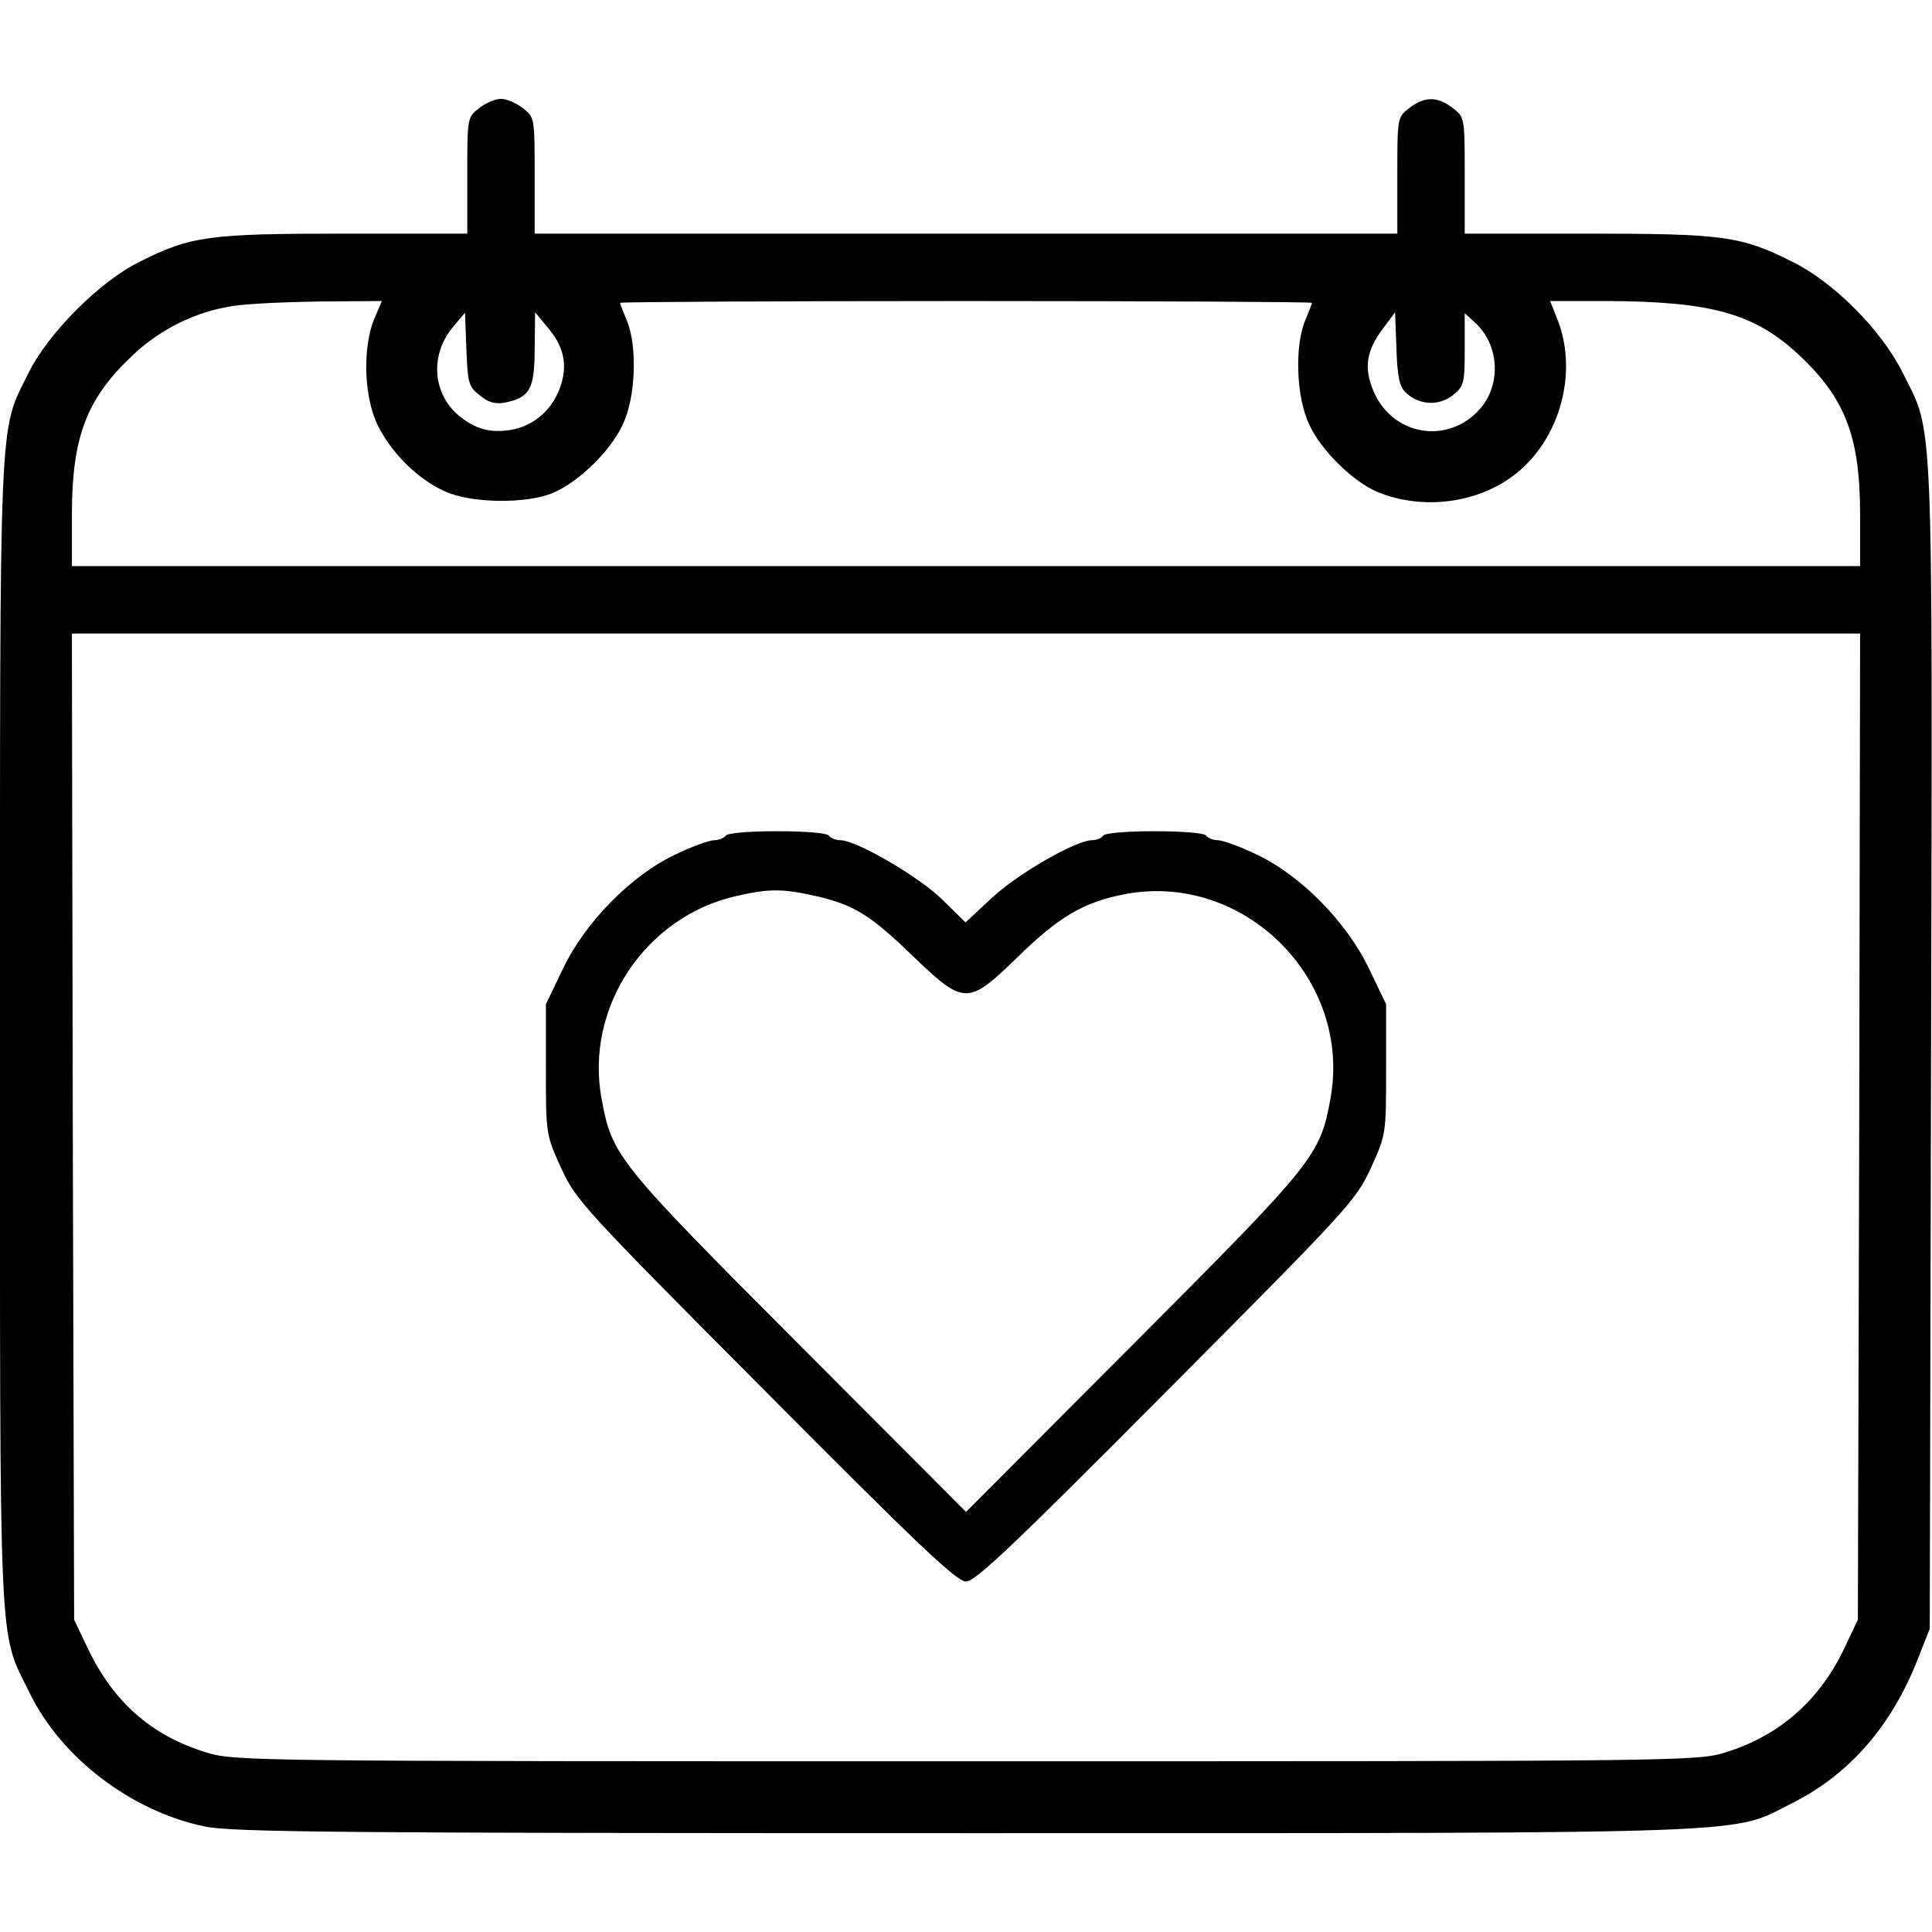
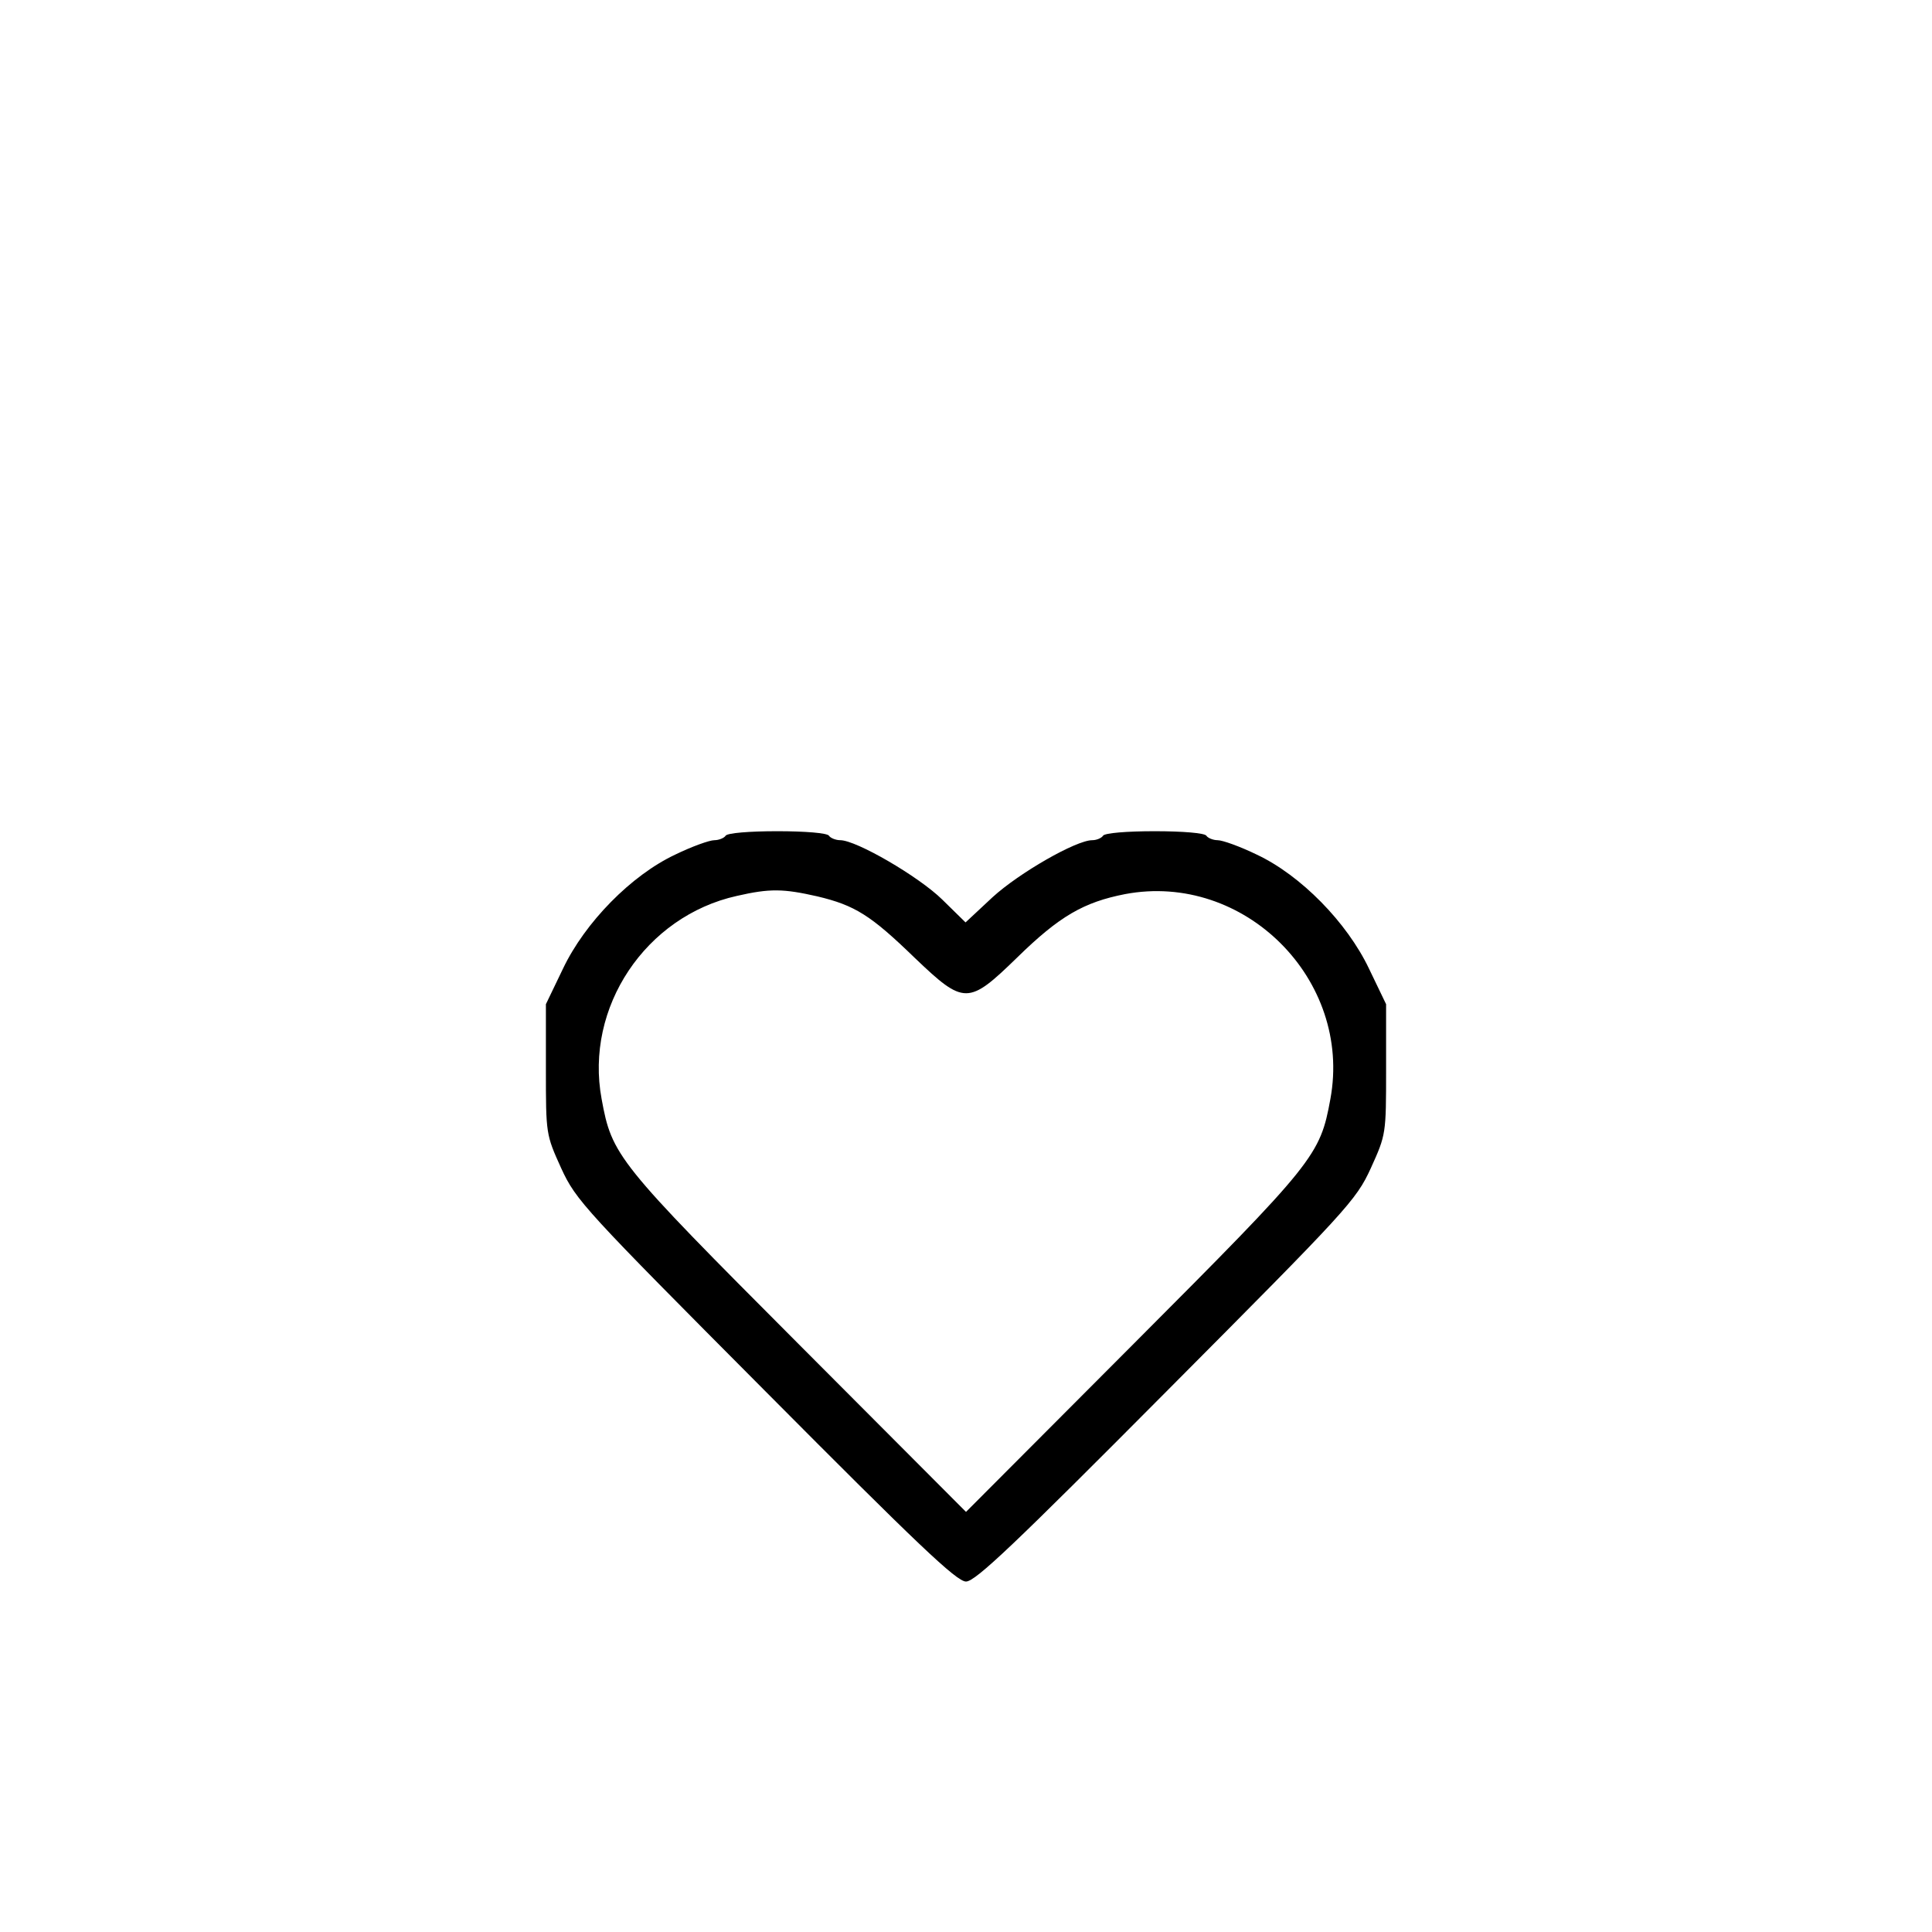
<svg xmlns="http://www.w3.org/2000/svg" version="1.0" width="64" height="64" viewBox="0 0 430 386" preserveAspectRatio="xMidYMid meet">
  <g transform="translate(0,386) scale(0.1,-0.1)" fill="#000000" stroke="none">
-     <path d="M1066 3839 c-26 -20 -26 -22 -26 -150 l0 -129 -273 0 c-302 0 -342 -5 -457 -63 -89 -44 -204 -160 -247 -248 -66 -133 -63 -64 -63 -1469 0 -1412 -4 -1325 66 -1468 70 -144 226 -263 389 -297 60 -13 307 -15 1695 -15 1802 0 1700 -3 1839 67 128 64 222 173 280 322 l26 66 3 1298 c3 1440 6 1359 -64 1499 -47 94 -153 200 -244 245 -115 58 -155 63 -457 63 l-273 0 0 129 c0 128 0 130 -26 150 -34 27 -64 27 -98 0 -26 -20 -26 -22 -26 -150 l0 -129 -960 0 -960 0 0 129 c0 128 0 130 -26 150 -15 12 -37 21 -49 21 -12 0 -34 -9 -49 -21z m-234 -471 c-25 -64 -22 -170 8 -233 30 -62 89 -121 149 -148 59 -28 186 -29 244 -3 57 25 127 94 153 151 29 60 33 175 9 232 -8 19 -15 37 -15 39 0 2 346 4 770 4 424 0 770 -2 770 -4 0 -2 -7 -20 -15 -39 -24 -57 -20 -172 9 -232 26 -57 97 -127 152 -150 92 -38 206 -28 289 27 114 75 162 237 109 363 l-14 35 127 0 c233 -1 329 -28 428 -121 103 -97 135 -182 135 -356 l0 -113 -1990 0 -1990 0 0 113 c0 174 32 259 135 356 62 59 142 98 224 110 31 5 118 9 193 10 l138 1 -18 -42z m236 -168 c19 -16 35 -20 56 -16 55 11 66 30 66 120 l1 81 28 -34 c38 -44 46 -88 25 -140 -19 -47 -59 -80 -108 -88 -46 -7 -78 2 -115 32 -59 50 -64 136 -13 197 l27 32 3 -82 c3 -75 5 -83 30 -102z m2061 6 c30 -28 73 -30 104 -6 25 20 27 26 27 102 l0 81 25 -23 c50 -47 56 -130 14 -184 -68 -86 -196 -70 -241 31 -23 53 -18 92 21 143 l26 35 3 -81 c2 -63 7 -85 21 -98z m1009 -1633 l-3 -1098 -28 -59 c-55 -119 -146 -199 -266 -236 -62 -20 -98 -20 -1691 -20 -1593 0 -1629 0 -1692 20 -120 37 -205 111 -262 230 l-31 65 -3 1098 -2 1097 1990 0 1990 0 -2 -1097z" />
    <path d="M1615 2220 c-3 -5 -15 -10 -25 -10 -11 0 -50 -14 -87 -32 -98 -46 -201 -151 -250 -254 l-38 -79 0 -145 c0 -144 0 -145 34 -220 33 -72 52 -92 455 -497 337 -339 425 -423 446 -423 21 0 109 84 446 423 403 405 422 425 455 497 34 75 34 76 34 220 l0 145 -38 79 c-49 103 -152 208 -250 254 -37 18 -76 32 -87 32 -10 0 -22 5 -25 10 -4 6 -53 10 -115 10 -62 0 -111 -4 -115 -10 -3 -5 -14 -10 -24 -10 -36 0 -163 -73 -222 -127 l-60 -56 -52 51 c-52 51 -191 132 -227 132 -10 0 -22 5 -25 10 -4 6 -53 10 -115 10 -62 0 -111 -4 -115 -10z m204 -135 c84 -20 119 -42 217 -137 110 -105 119 -105 228 1 94 92 148 123 240 141 265 50 506 -190 457 -456 -23 -126 -34 -140 -437 -544 l-374 -375 -374 375 c-403 404 -414 418 -437 544 -38 204 98 407 301 452 74 17 104 16 179 -1z" />
  </g>
</svg>